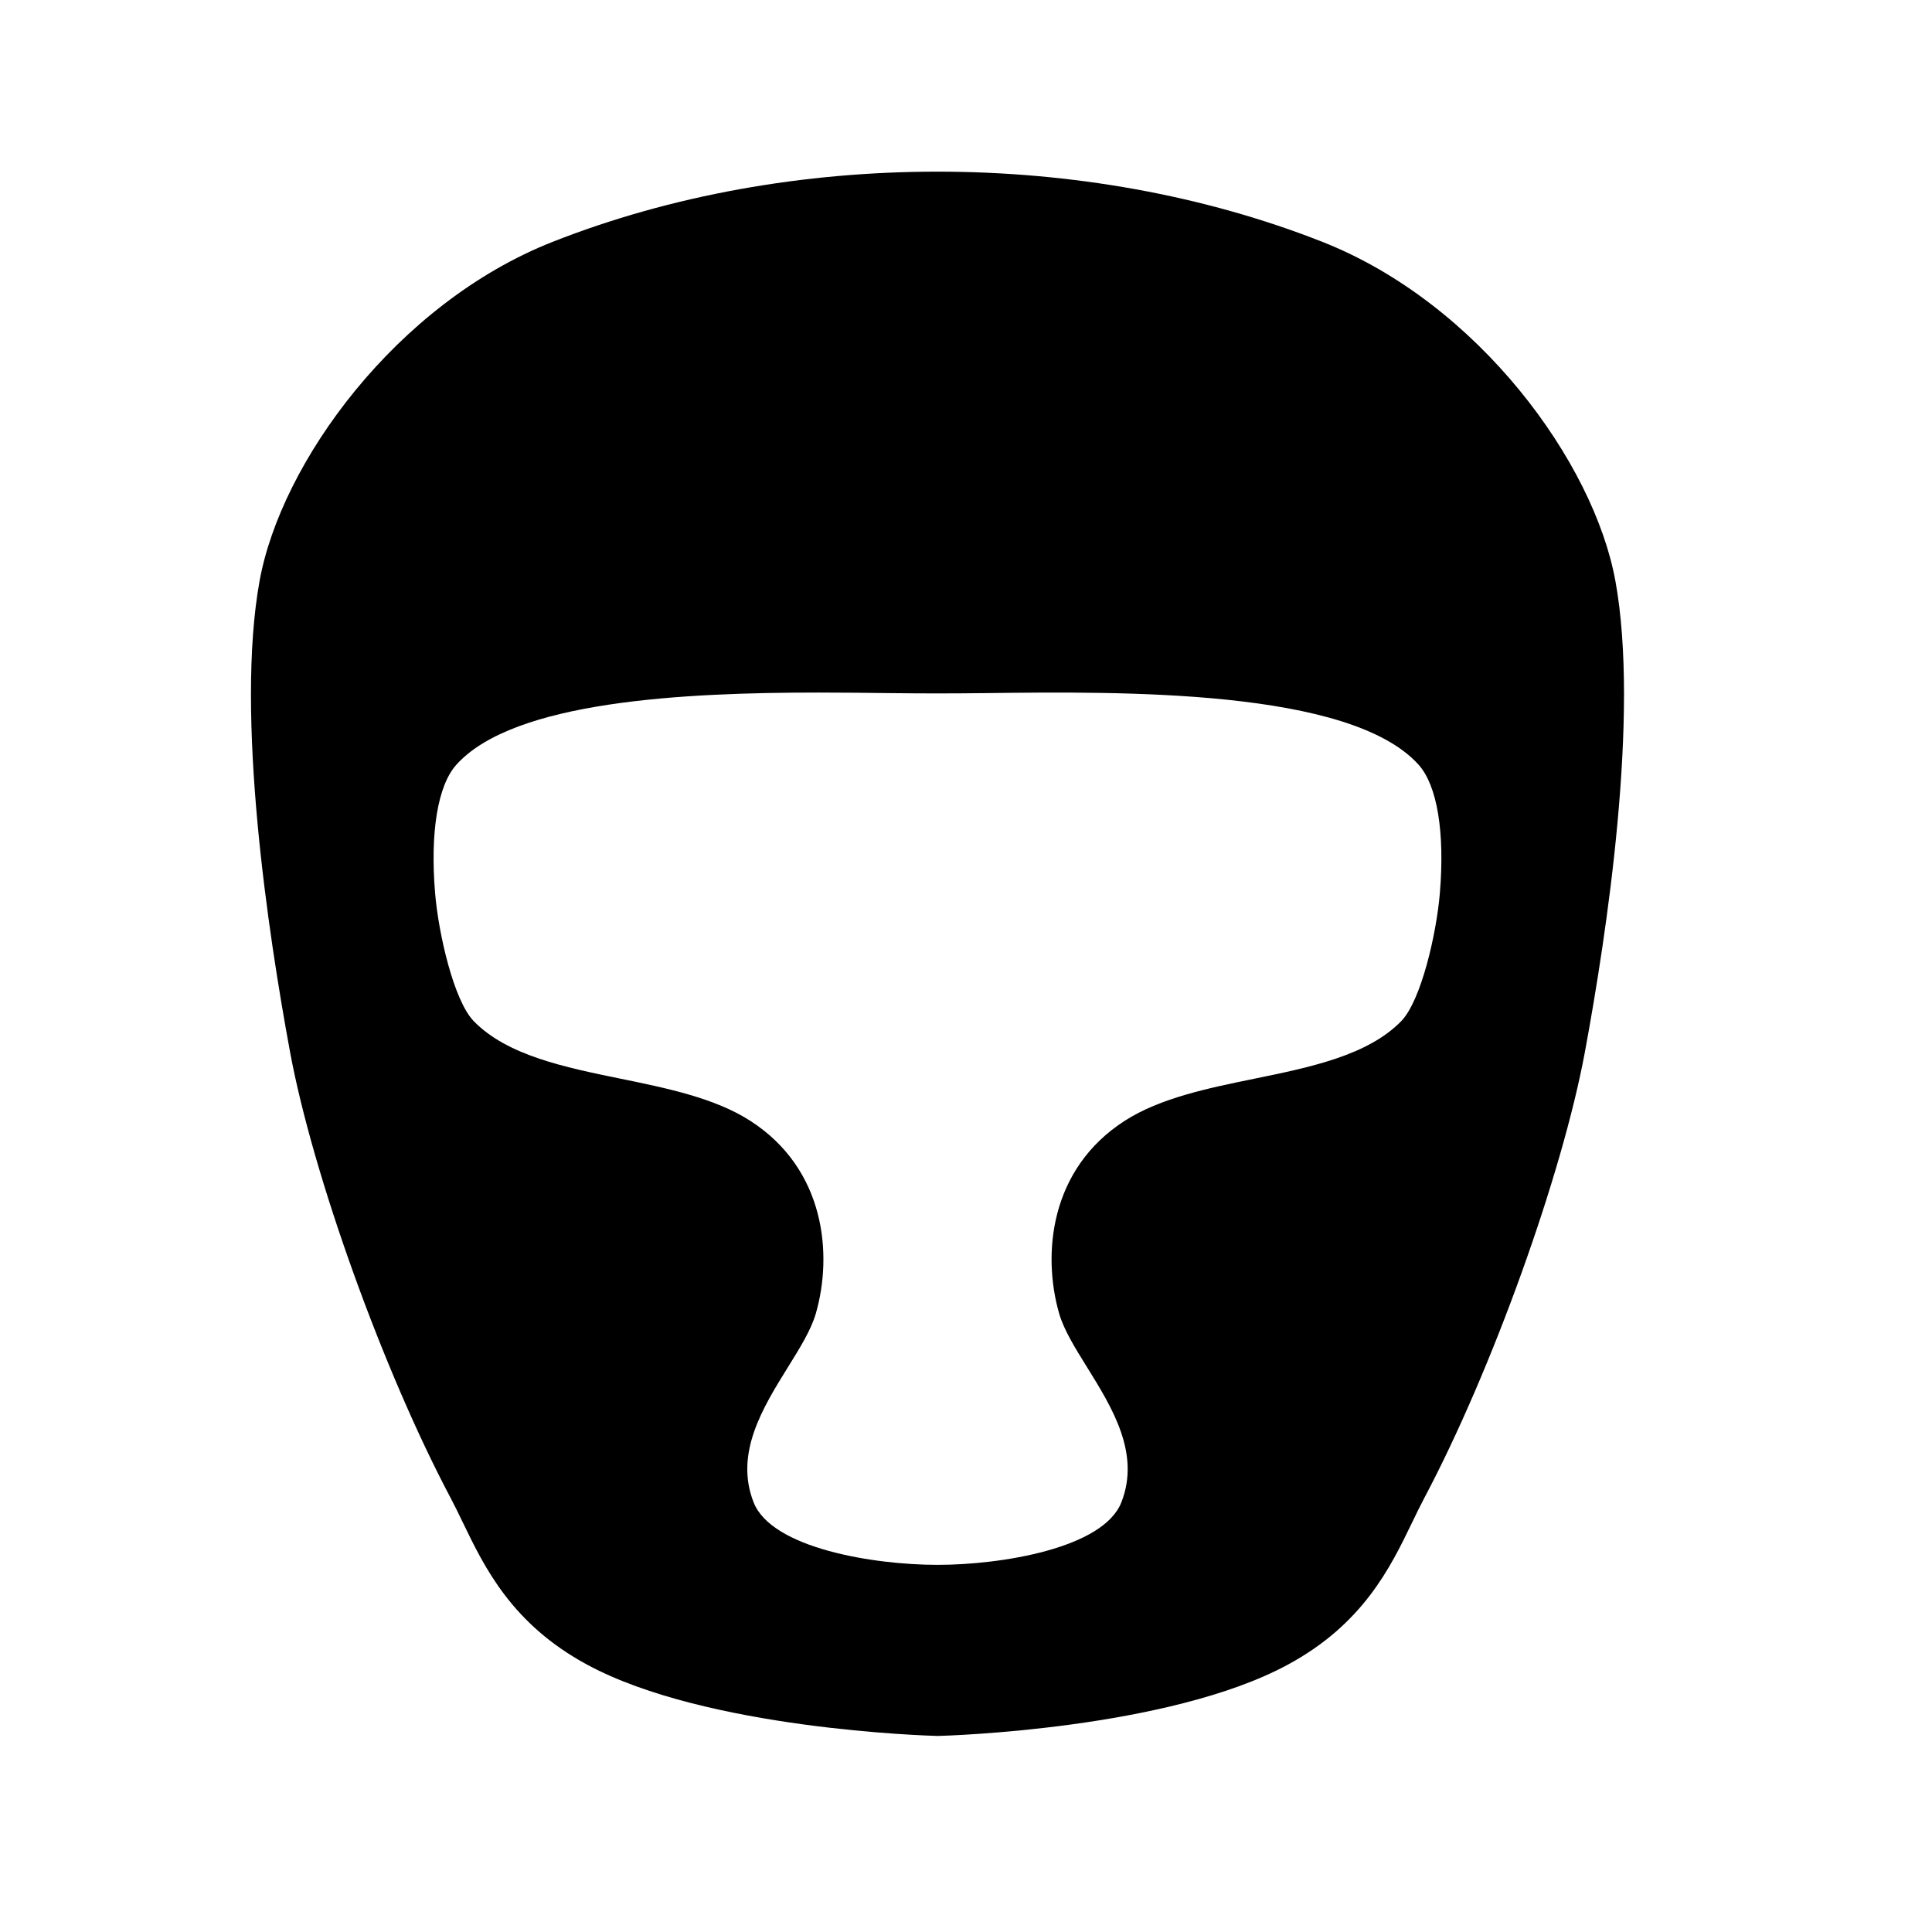
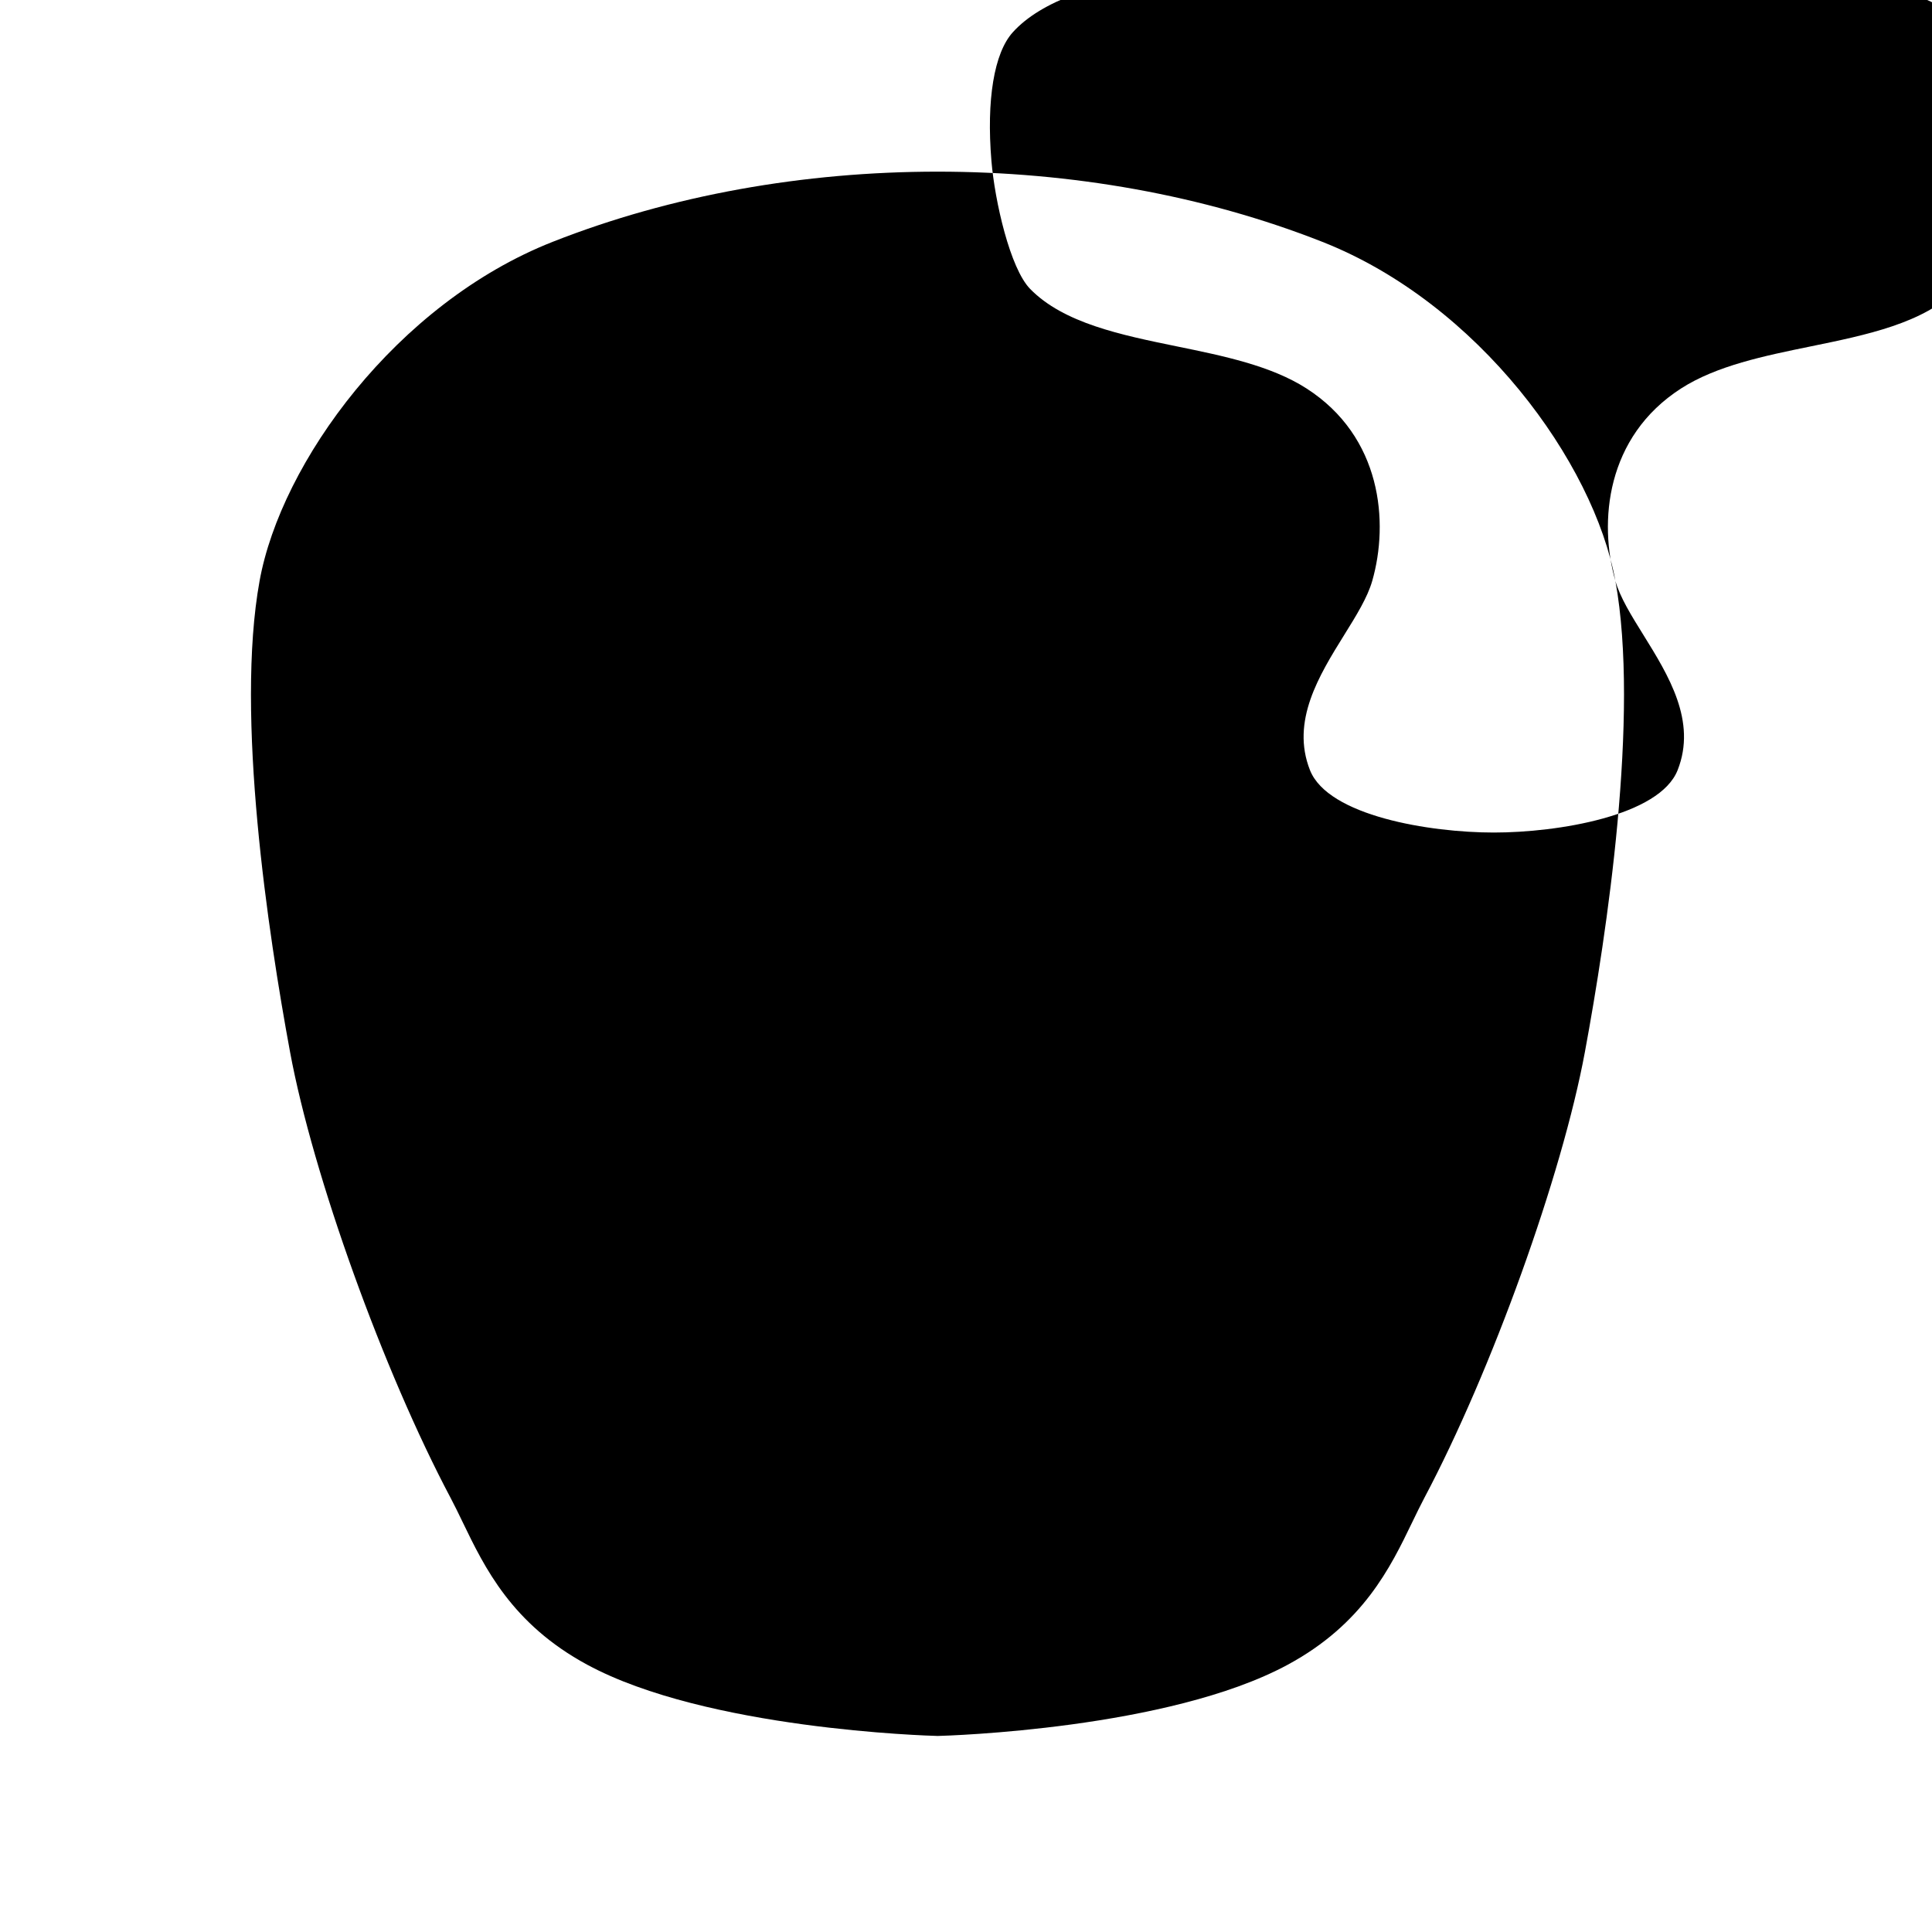
<svg xmlns="http://www.w3.org/2000/svg" fill="#000000" width="800px" height="800px" version="1.1" viewBox="144 144 512 512">
-   <path d="m572.09 297.94v0.004c-5.688-31.363-36.289-73.551-77.648-89.848-62.918-24.809-141.09-24.809-204 0-41.359 16.301-71.961 58.484-77.648 89.844-6.477 35.605 2.281 93.52 8.078 124.87 6.051 32.672 24.738 84.586 42.559 118.18 1.074 2.023 2.106 4.172 3.188 6.406 5.797 12.008 13.008 26.961 32.992 37.766 31.617 17.098 90.281 18.82 92.898 18.883 2.481-0.062 61.145-1.785 92.762-18.883 19.984-10.805 27.199-25.758 32.992-37.766 1.082-2.234 2.117-4.383 3.188-6.406 17.82-33.59 36.508-85.5 42.559-118.18 5.805-31.352 14.562-89.266 8.086-124.87zm-147.43 194.07c1.258 4.402 4.242 9.199 7.398 14.277 6.66 10.734 14.23 22.902 9.102 35.875-4.789 12.137-31.762 16.539-48.715 16.539s-43.926-4.402-48.719-16.535c-5.125-12.973 2.441-25.141 9.102-35.875 3.16-5.078 6.141-9.875 7.398-14.277 4.449-15.52 2.547-38.188-17.438-51.012-9.387-6.027-22.051-8.621-34.301-11.129-14.789-3.027-30.07-6.156-38.938-15.254-5.285-5.434-9.348-23.184-10.242-33.914-1.348-16.164 0.707-28.57 5.637-34.051 15.254-16.949 60.488-19.121 95.988-19.121 6.68 0 13.027 0.078 18.754 0.148 9.426 0.109 16.078 0.109 25.504 0 36.094-0.434 96.609-1.176 114.75 18.977 4.93 5.477 6.988 17.883 5.637 34.047-0.895 10.73-4.961 28.48-10.242 33.914-8.867 9.098-24.148 12.227-38.938 15.254-12.25 2.508-24.914 5.102-34.301 11.129-19.98 12.82-21.879 35.488-17.434 51.008z" />
+   <path d="m572.09 297.94v0.004c-5.688-31.363-36.289-73.551-77.648-89.848-62.918-24.809-141.09-24.809-204 0-41.359 16.301-71.961 58.484-77.648 89.844-6.477 35.605 2.281 93.52 8.078 124.87 6.051 32.672 24.738 84.586 42.559 118.18 1.074 2.023 2.106 4.172 3.188 6.406 5.797 12.008 13.008 26.961 32.992 37.766 31.617 17.098 90.281 18.82 92.898 18.883 2.481-0.062 61.145-1.785 92.762-18.883 19.984-10.805 27.199-25.758 32.992-37.766 1.082-2.234 2.117-4.383 3.188-6.406 17.82-33.59 36.508-85.5 42.559-118.18 5.805-31.352 14.562-89.266 8.086-124.87zc1.258 4.402 4.242 9.199 7.398 14.277 6.66 10.734 14.23 22.902 9.102 35.875-4.789 12.137-31.762 16.539-48.715 16.539s-43.926-4.402-48.719-16.535c-5.125-12.973 2.441-25.141 9.102-35.875 3.16-5.078 6.141-9.875 7.398-14.277 4.449-15.52 2.547-38.188-17.438-51.012-9.387-6.027-22.051-8.621-34.301-11.129-14.789-3.027-30.07-6.156-38.938-15.254-5.285-5.434-9.348-23.184-10.242-33.914-1.348-16.164 0.707-28.57 5.637-34.051 15.254-16.949 60.488-19.121 95.988-19.121 6.68 0 13.027 0.078 18.754 0.148 9.426 0.109 16.078 0.109 25.504 0 36.094-0.434 96.609-1.176 114.75 18.977 4.93 5.477 6.988 17.883 5.637 34.047-0.895 10.73-4.961 28.48-10.242 33.914-8.867 9.098-24.148 12.227-38.938 15.254-12.25 2.508-24.914 5.102-34.301 11.129-19.98 12.82-21.879 35.488-17.434 51.008z" />
</svg>